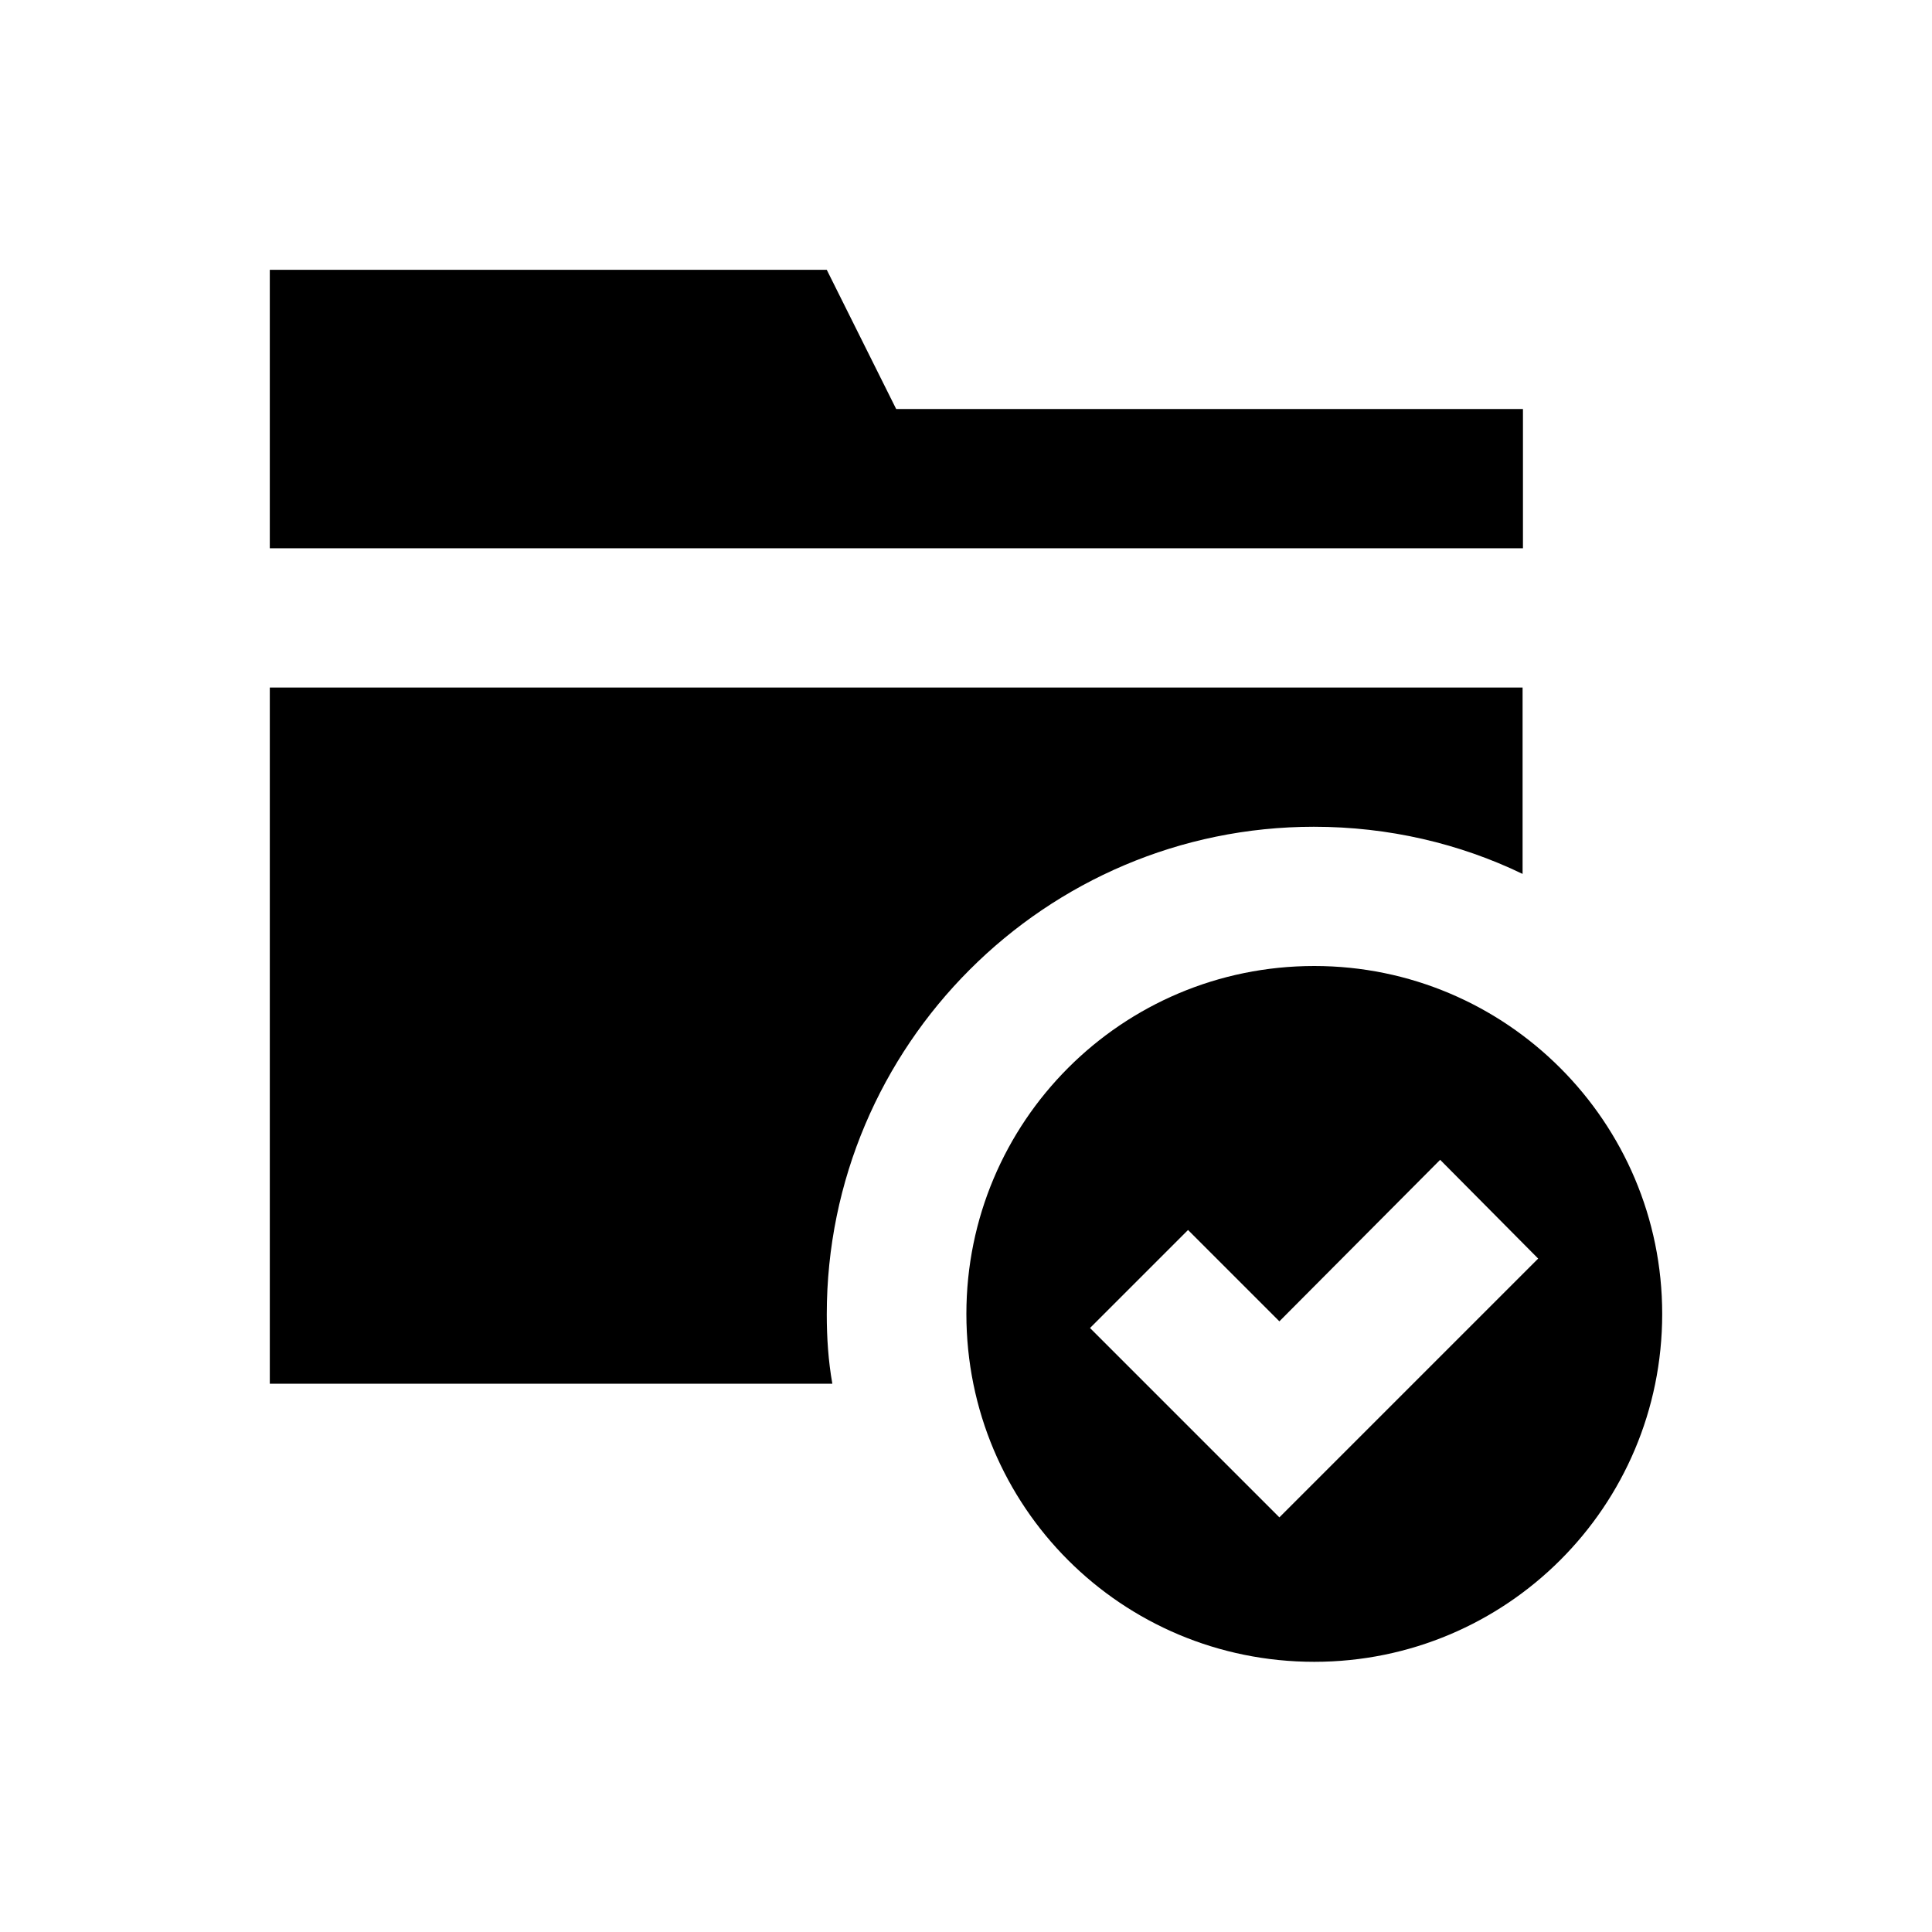
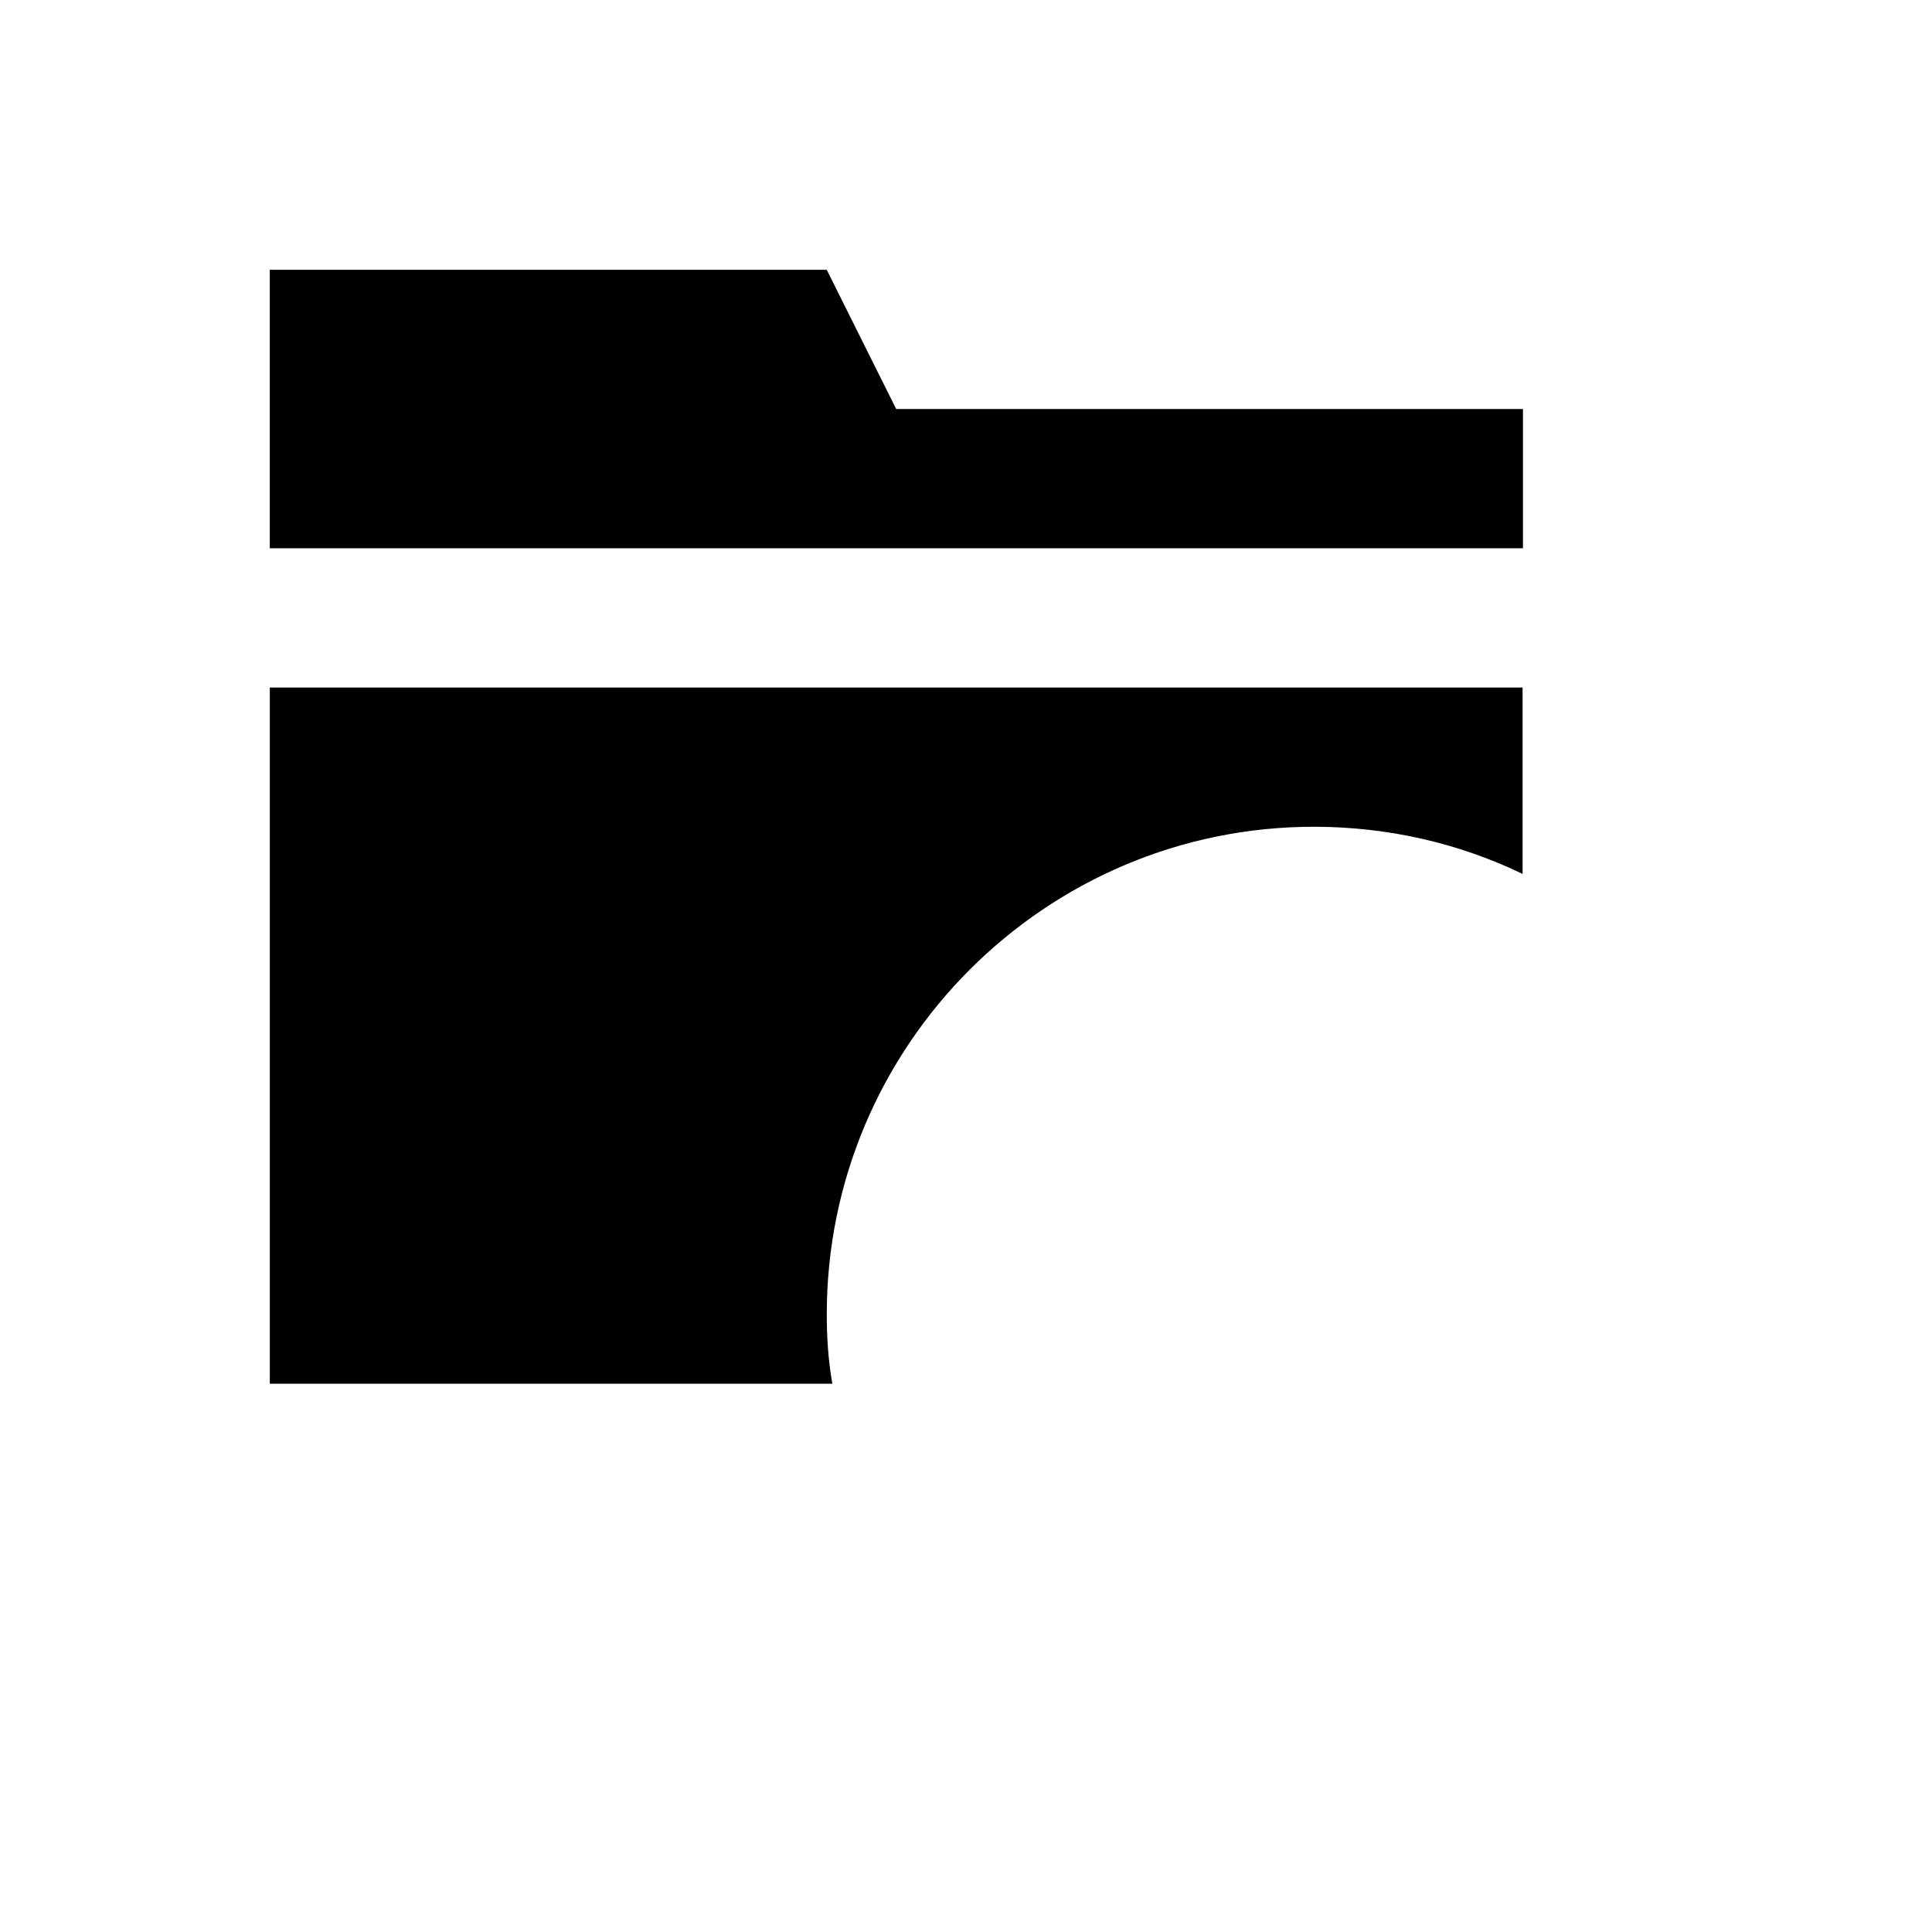
<svg xmlns="http://www.w3.org/2000/svg" fill="#000000" width="800px" height="800px" version="1.1" viewBox="144 144 512 512">
  <g>
    <path d="m547.6 252.4h-166.1l-18.402-36.902h-147.6v73.801h332.1z" />
-     <path d="m492.3 400c-51.07 0-92.199 41.328-92.199 92.199 0 51.07 41.133 92.199 92.199 92.199 50.871 0 92.199-41.133 92.199-92.199 0.004-50.871-41.324-92.199-92.199-92.199zm-9.25 146.12-50.184-50.184 25.977-25.977 24.207 24.207 42.605-42.805 25.977 26.176z" />
    <path d="m492.2 363.1c19.777 0 38.574 4.43 55.301 12.496v-49.395h-332v184.5h149.08c-1.082-6.102-1.477-12.203-1.477-18.402 0-71.242 57.957-129.2 129.1-129.2z" />
  </g>
</svg>